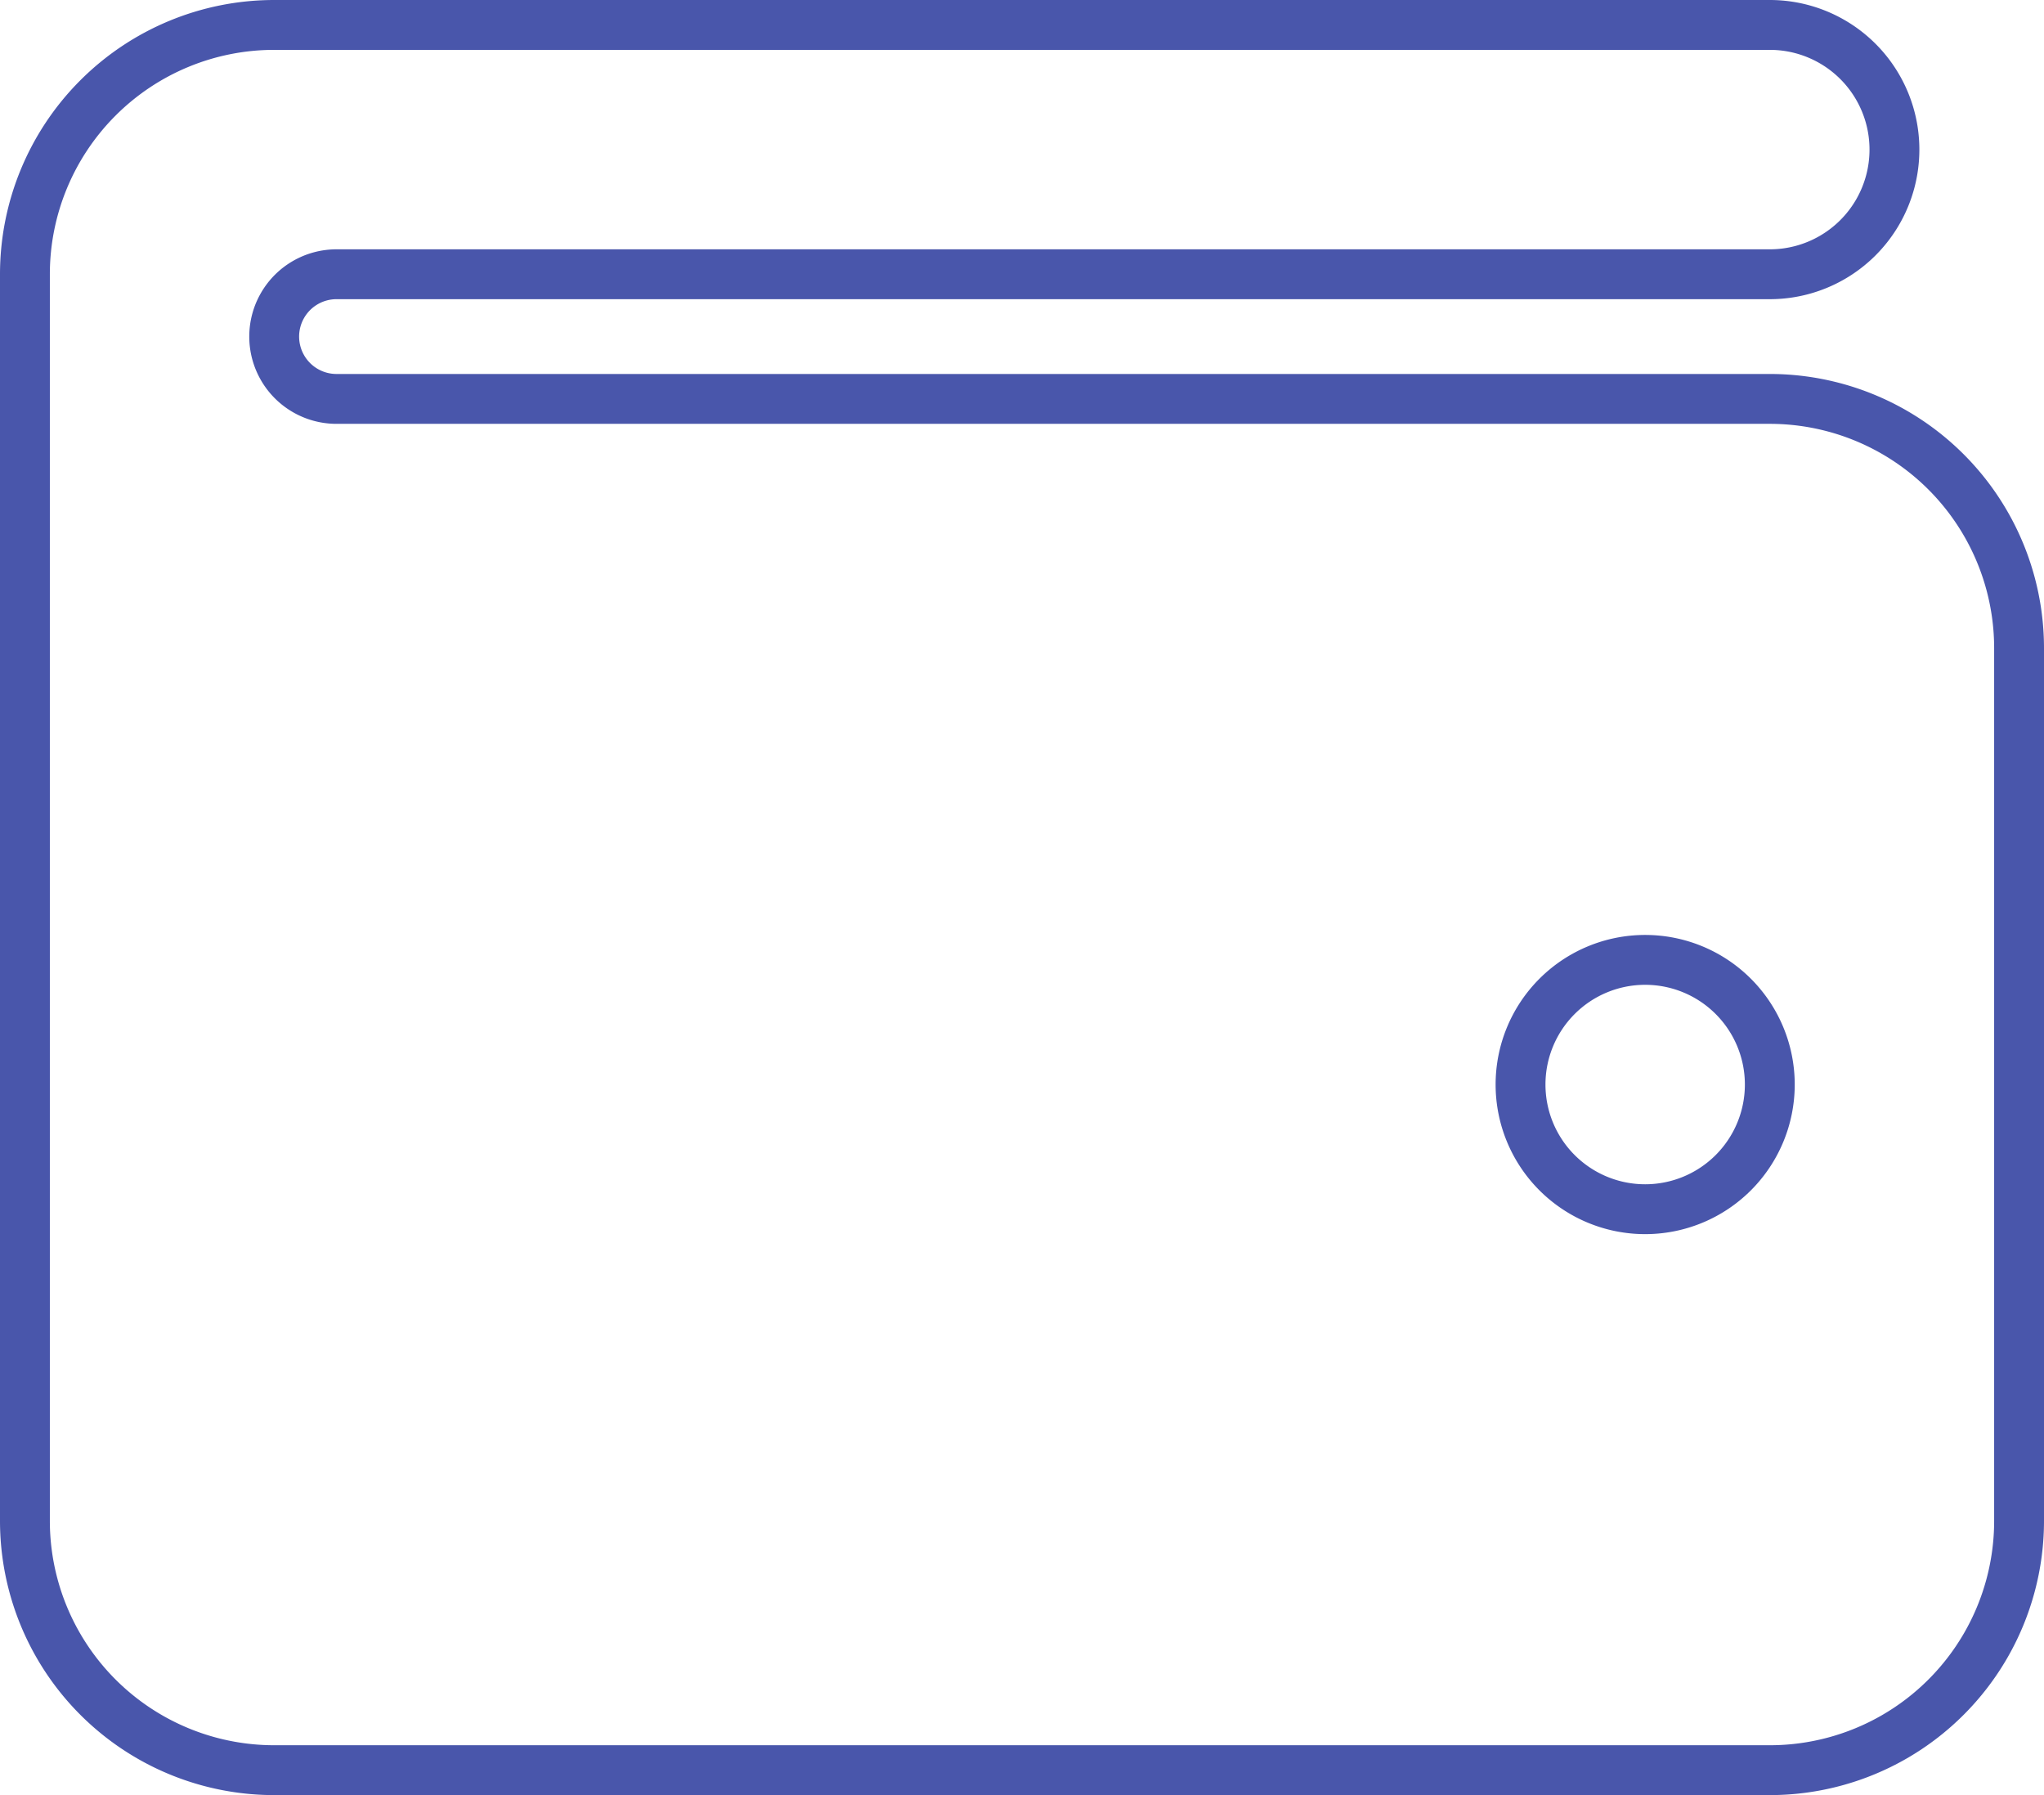
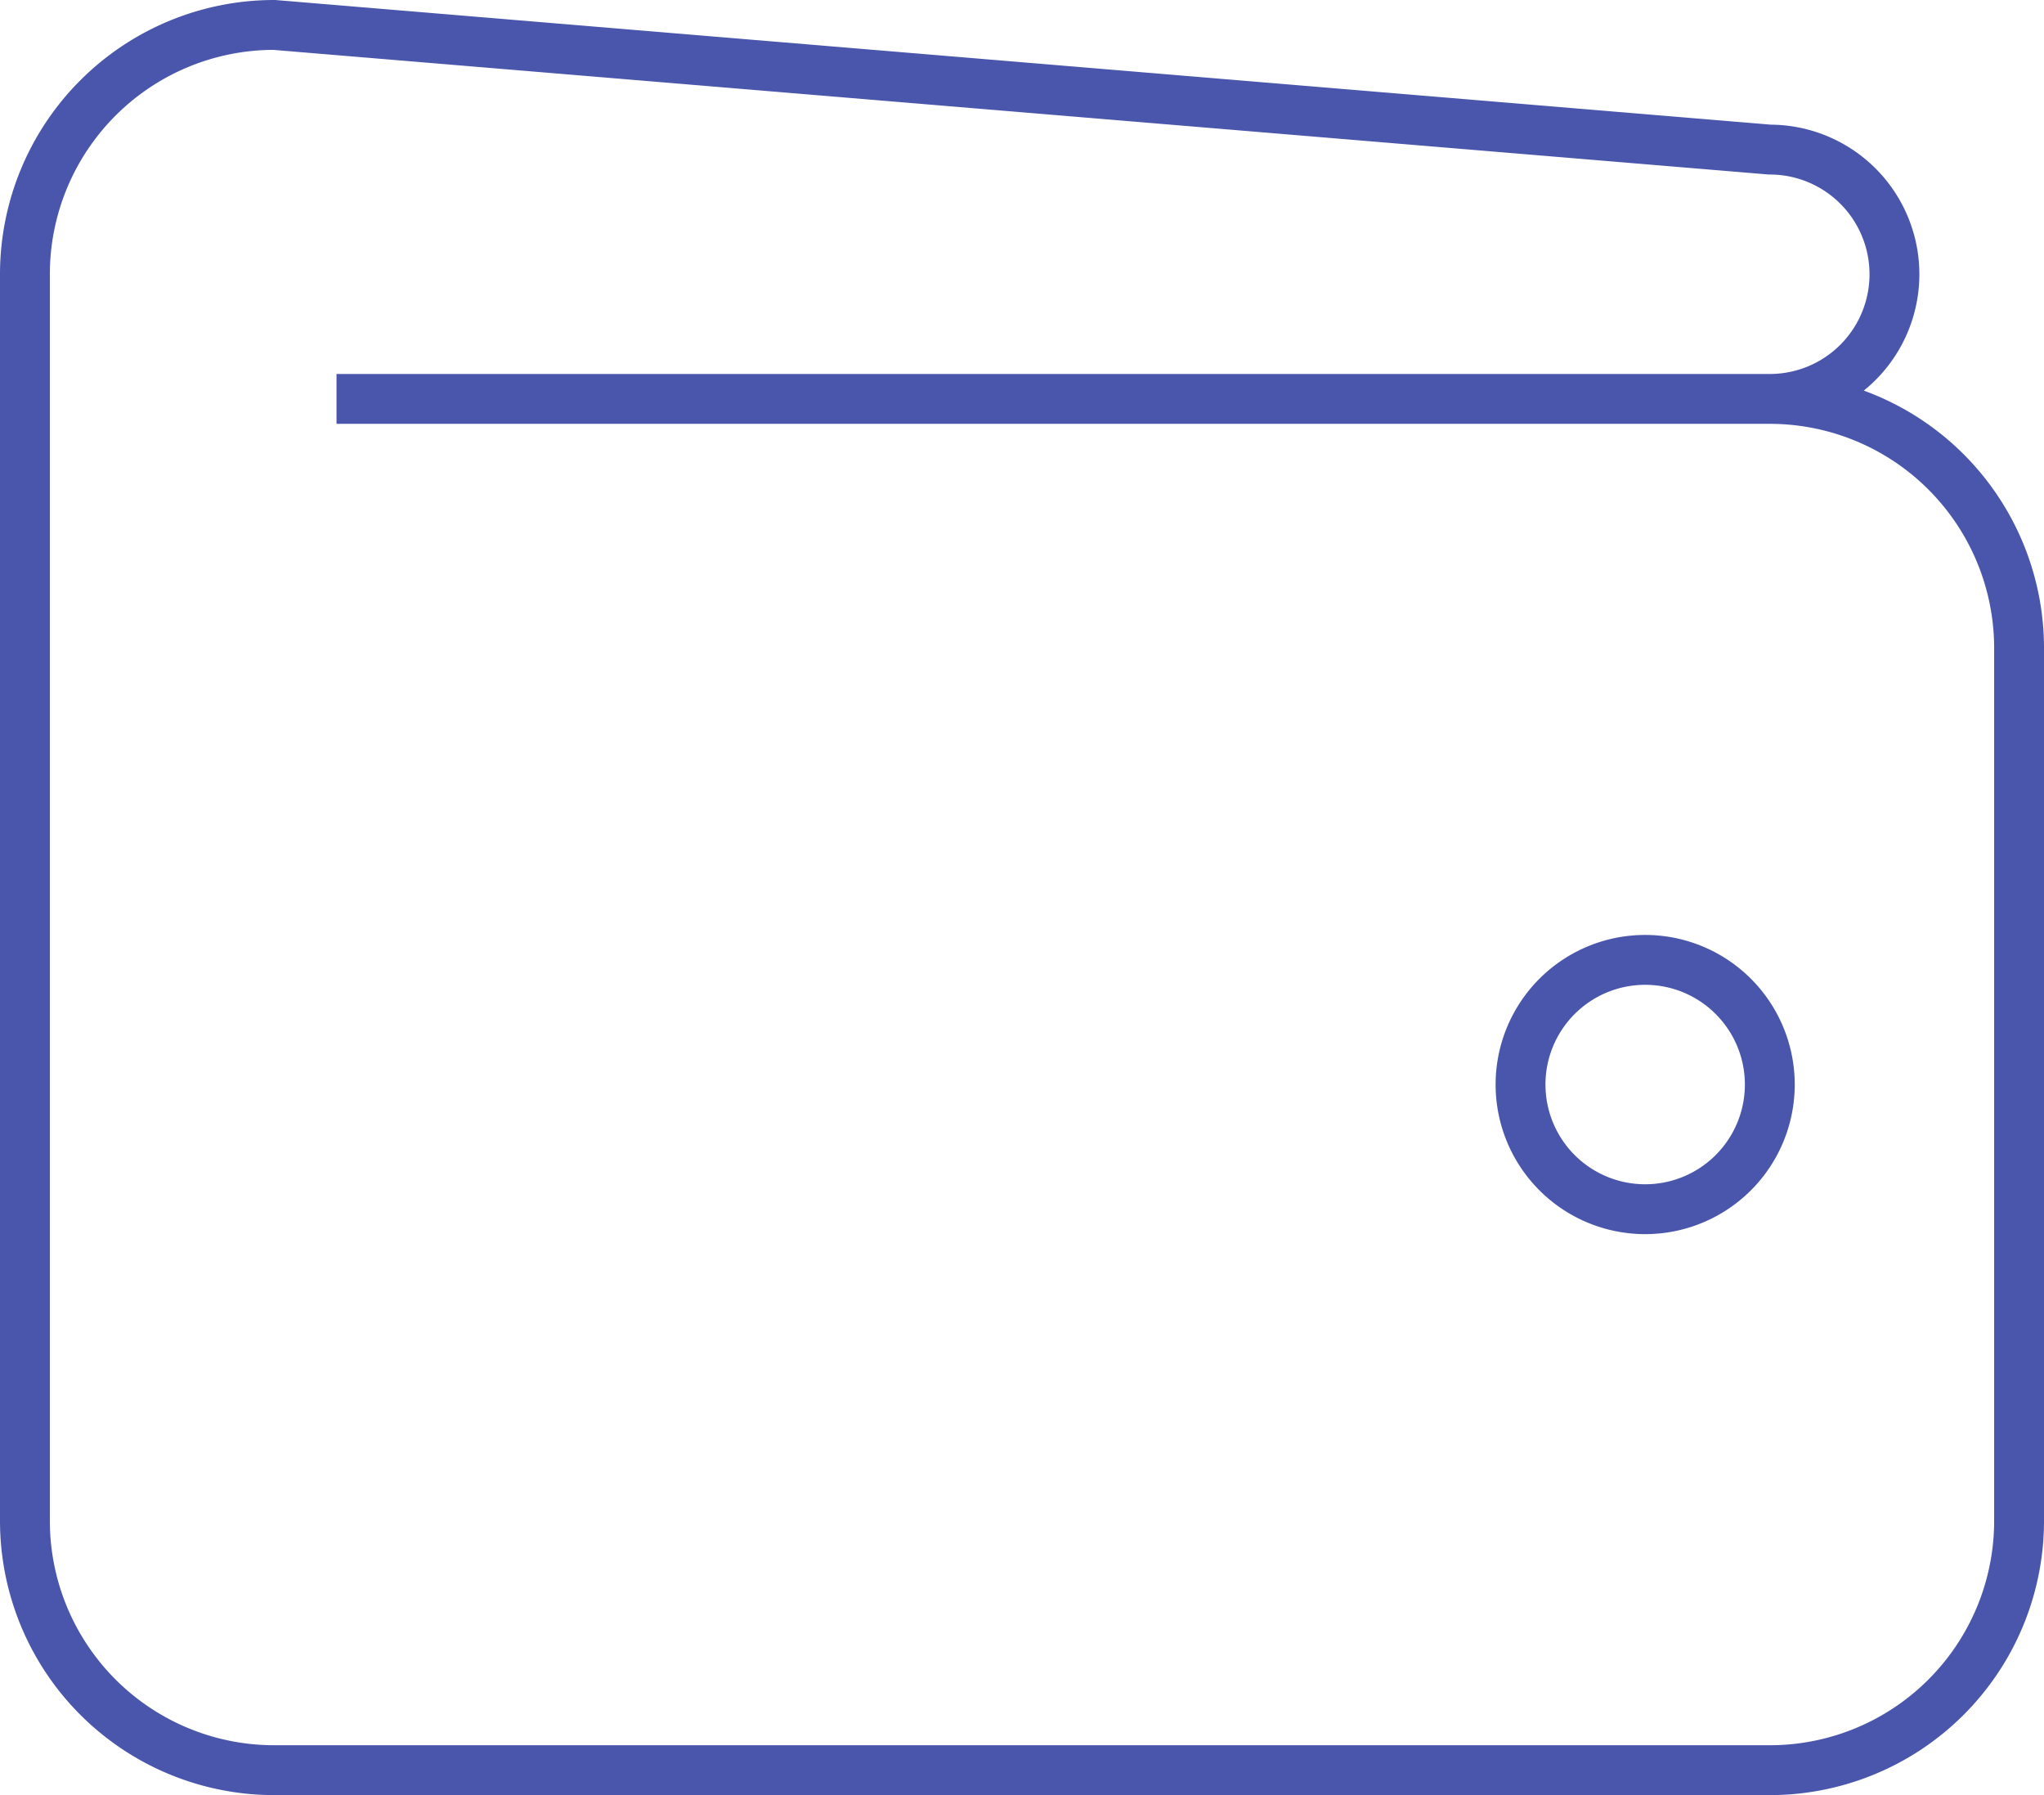
<svg xmlns="http://www.w3.org/2000/svg" width="41" height="36" viewBox="0 0 41 36">
-   <path id="wallet-solid" d="M5,32a5,5,0,0,0-5,5V62a5,5,0,0,0,5,5H35a5,5,0,0,0,5-5V44.5a5,5,0,0,0-5-5H6.25a1.25,1.25,0,1,1,0-2.5H35a2.5,2.5,0,0,0,0-5ZM32.5,50.75a2.5,2.5,0,1,1-2.5,2.5A2.5,2.5,0,0,1,32.5,50.75Z" transform="translate(0.5 -31.5)" fill="none" stroke="#4956ab" stroke-width="1" />
+   <path id="wallet-solid" d="M5,32a5,5,0,0,0-5,5V62a5,5,0,0,0,5,5H35a5,5,0,0,0,5-5V44.5a5,5,0,0,0-5-5H6.25H35a2.5,2.5,0,0,0,0-5ZM32.5,50.75a2.5,2.5,0,1,1-2.5,2.5A2.5,2.5,0,0,1,32.5,50.75Z" transform="translate(0.5 -31.5)" fill="none" stroke="#4956ab" stroke-width="1" />
</svg>